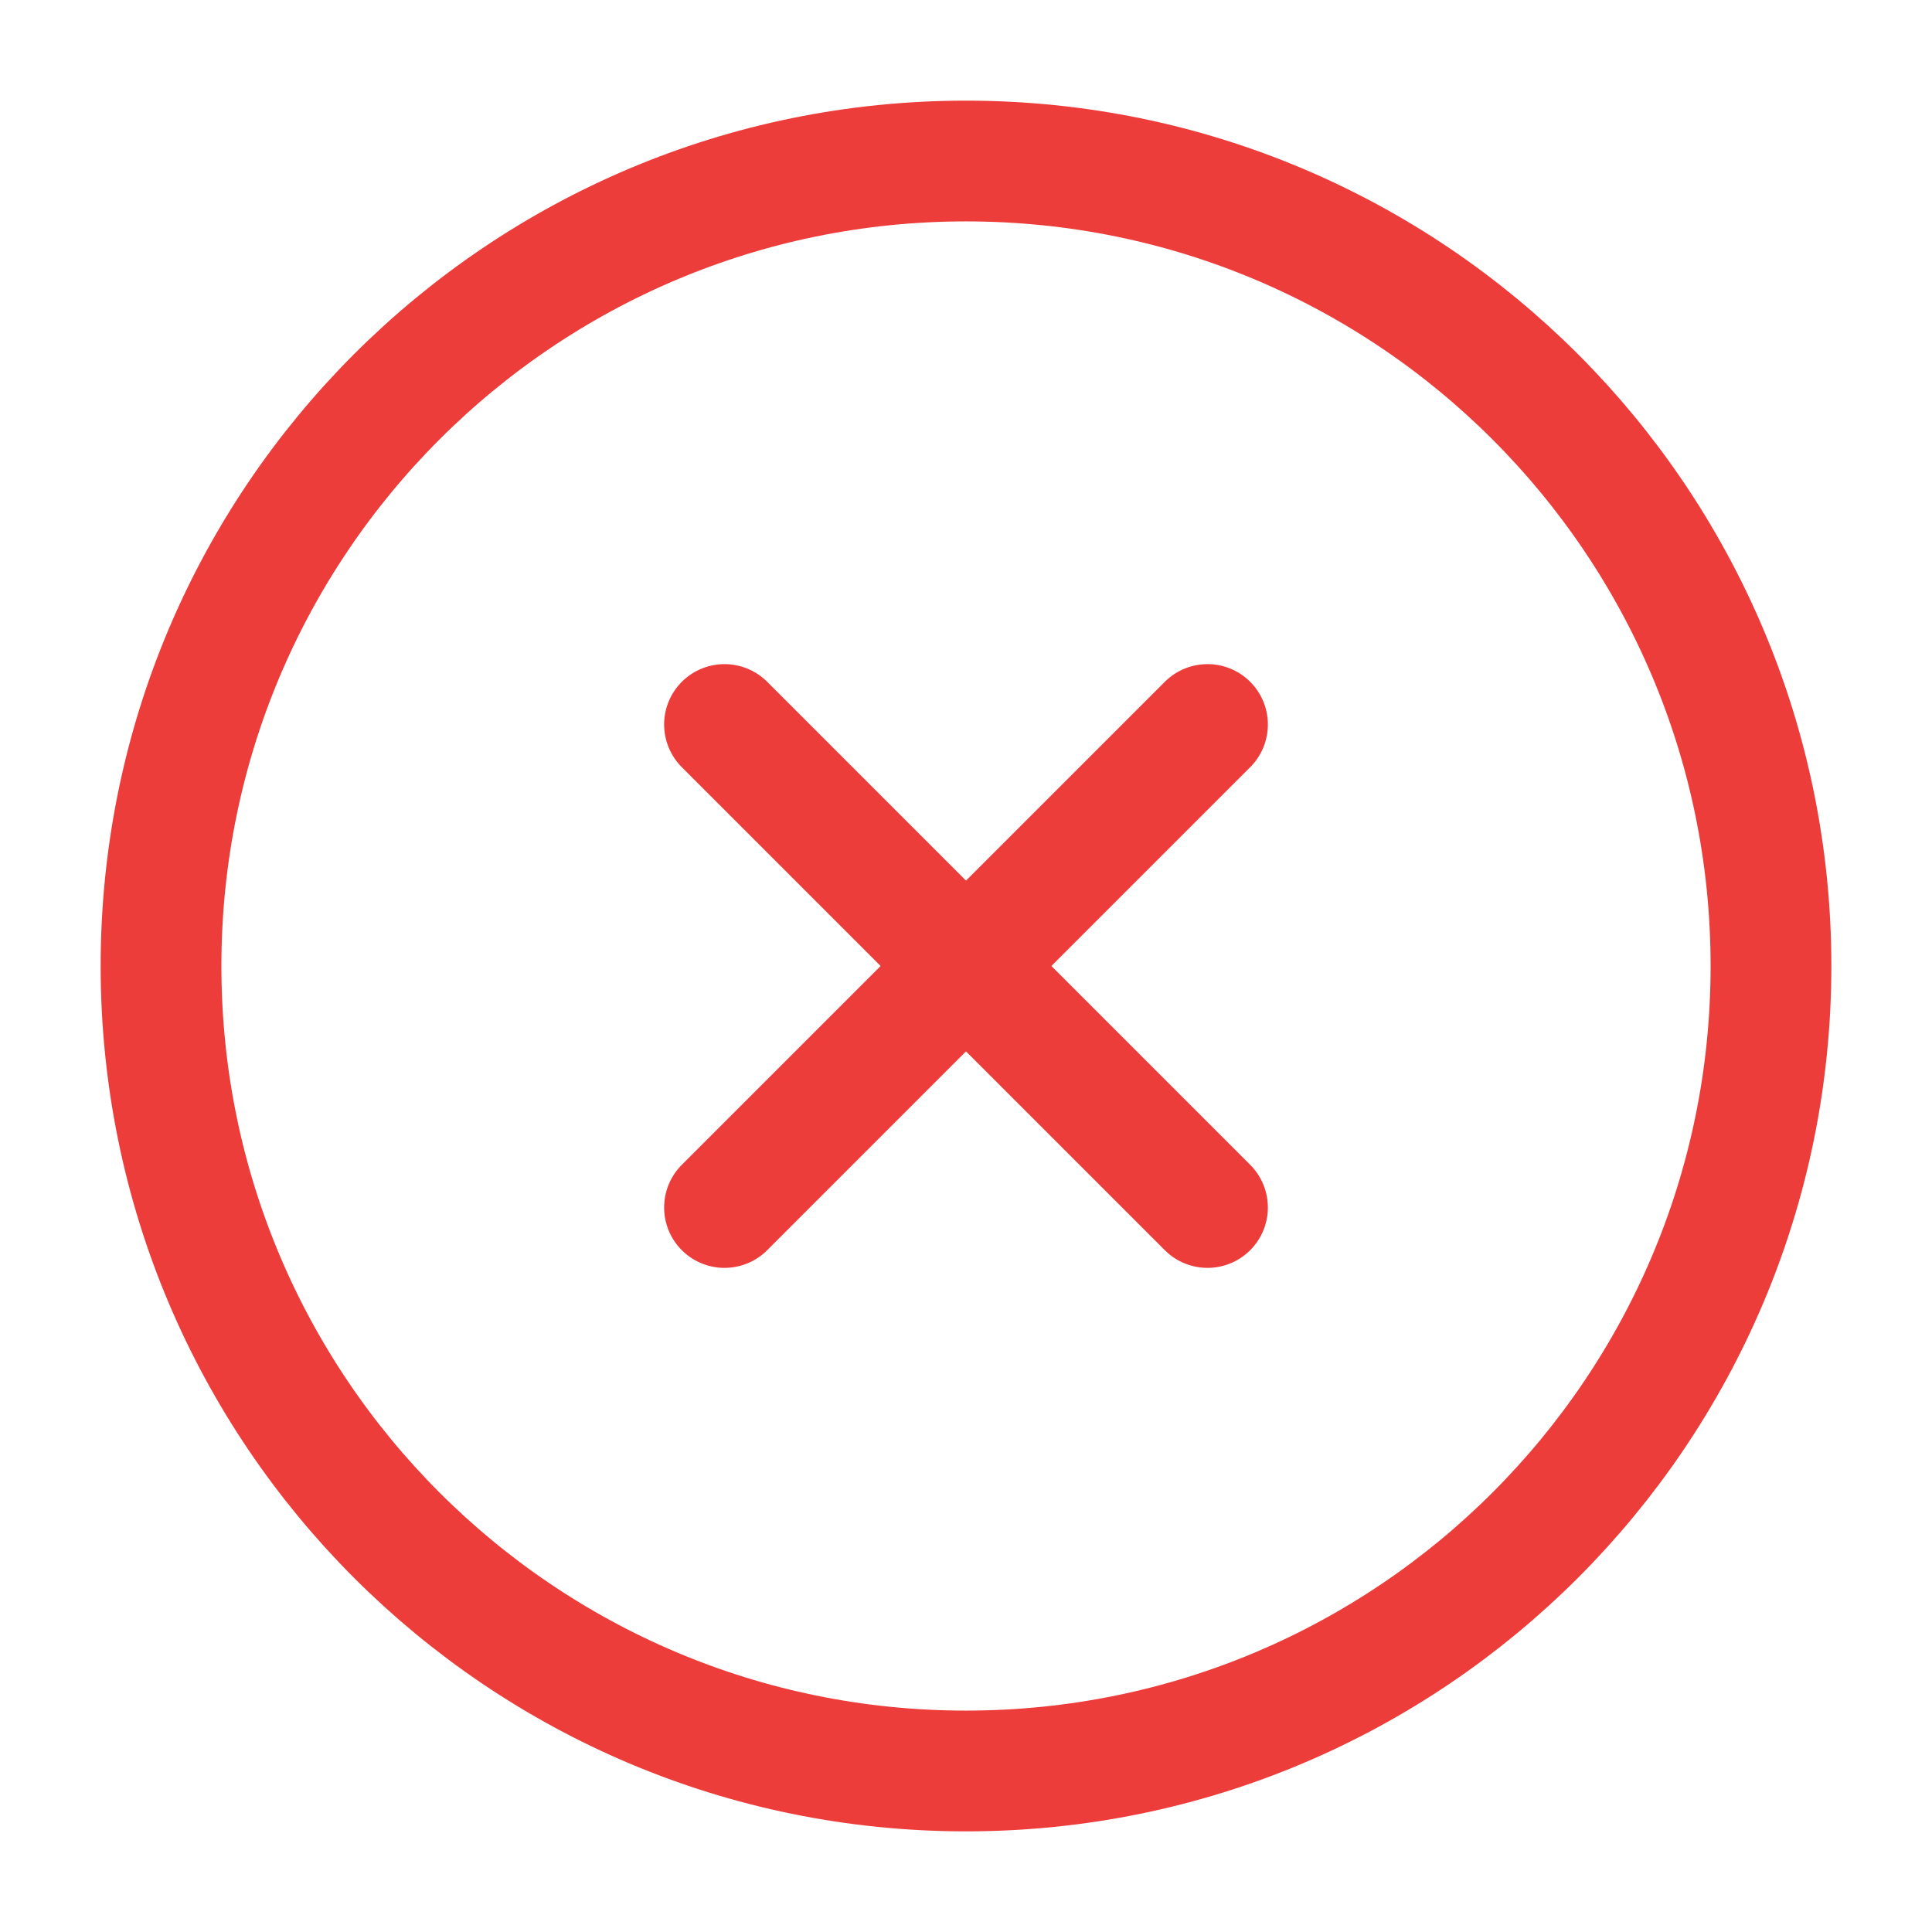
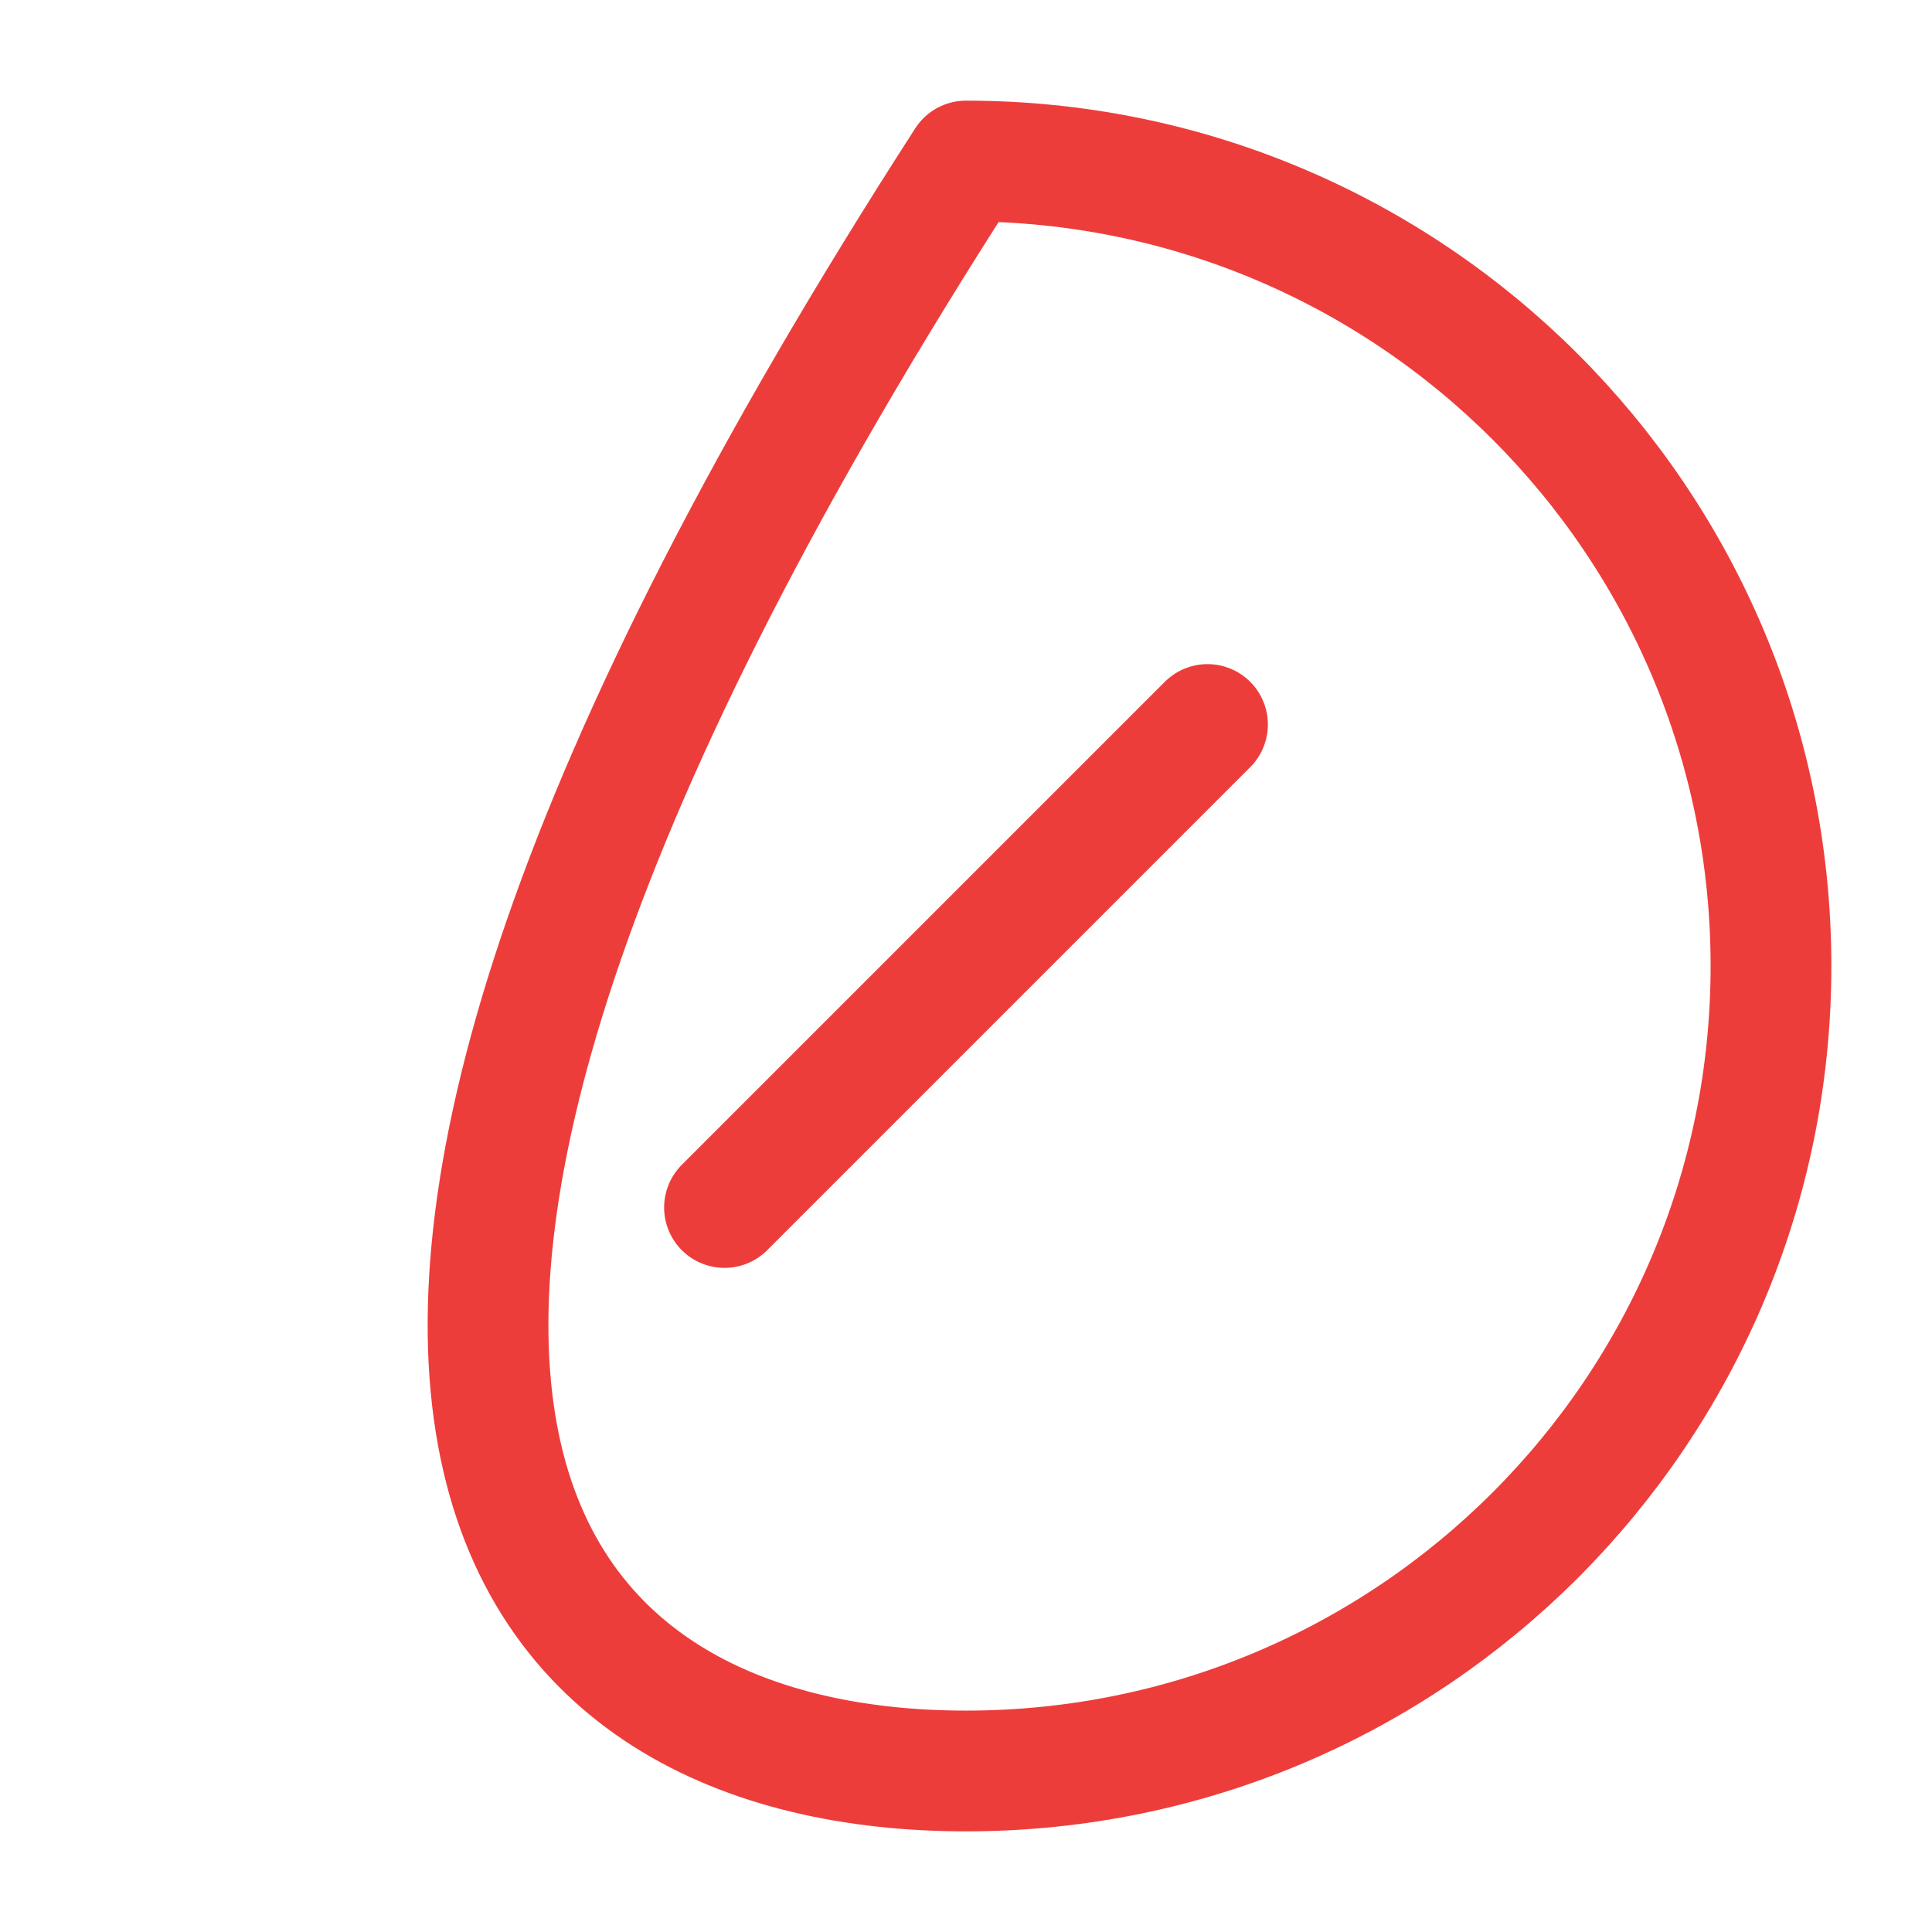
<svg xmlns="http://www.w3.org/2000/svg" width="32" height="32" viewBox="0 0 32 32" fill="none">
-   <path d="M16 29.333C23.364 29.333 29.333 23.364 29.333 16C29.333 8.636 23.364 2.667 16 2.667C8.636 2.667 2.667 8.636 2.667 16C2.667 23.364 8.636 29.333 16 29.333Z" stroke="#ED3D3B" stroke-width="2" stroke-linecap="round" stroke-linejoin="round" />
+   <path d="M16 29.333C23.364 29.333 29.333 23.364 29.333 16C29.333 8.636 23.364 2.667 16 2.667C2.667 23.364 8.636 29.333 16 29.333Z" stroke="#ED3D3B" stroke-width="2" stroke-linecap="round" stroke-linejoin="round" />
  <path d="M20 12L12 20" stroke="#ED3D3B" stroke-width="2" stroke-linecap="round" stroke-linejoin="round" />
-   <path d="M12 12L20 20" stroke="#ED3D3B" stroke-width="2" stroke-linecap="round" stroke-linejoin="round" />
</svg>